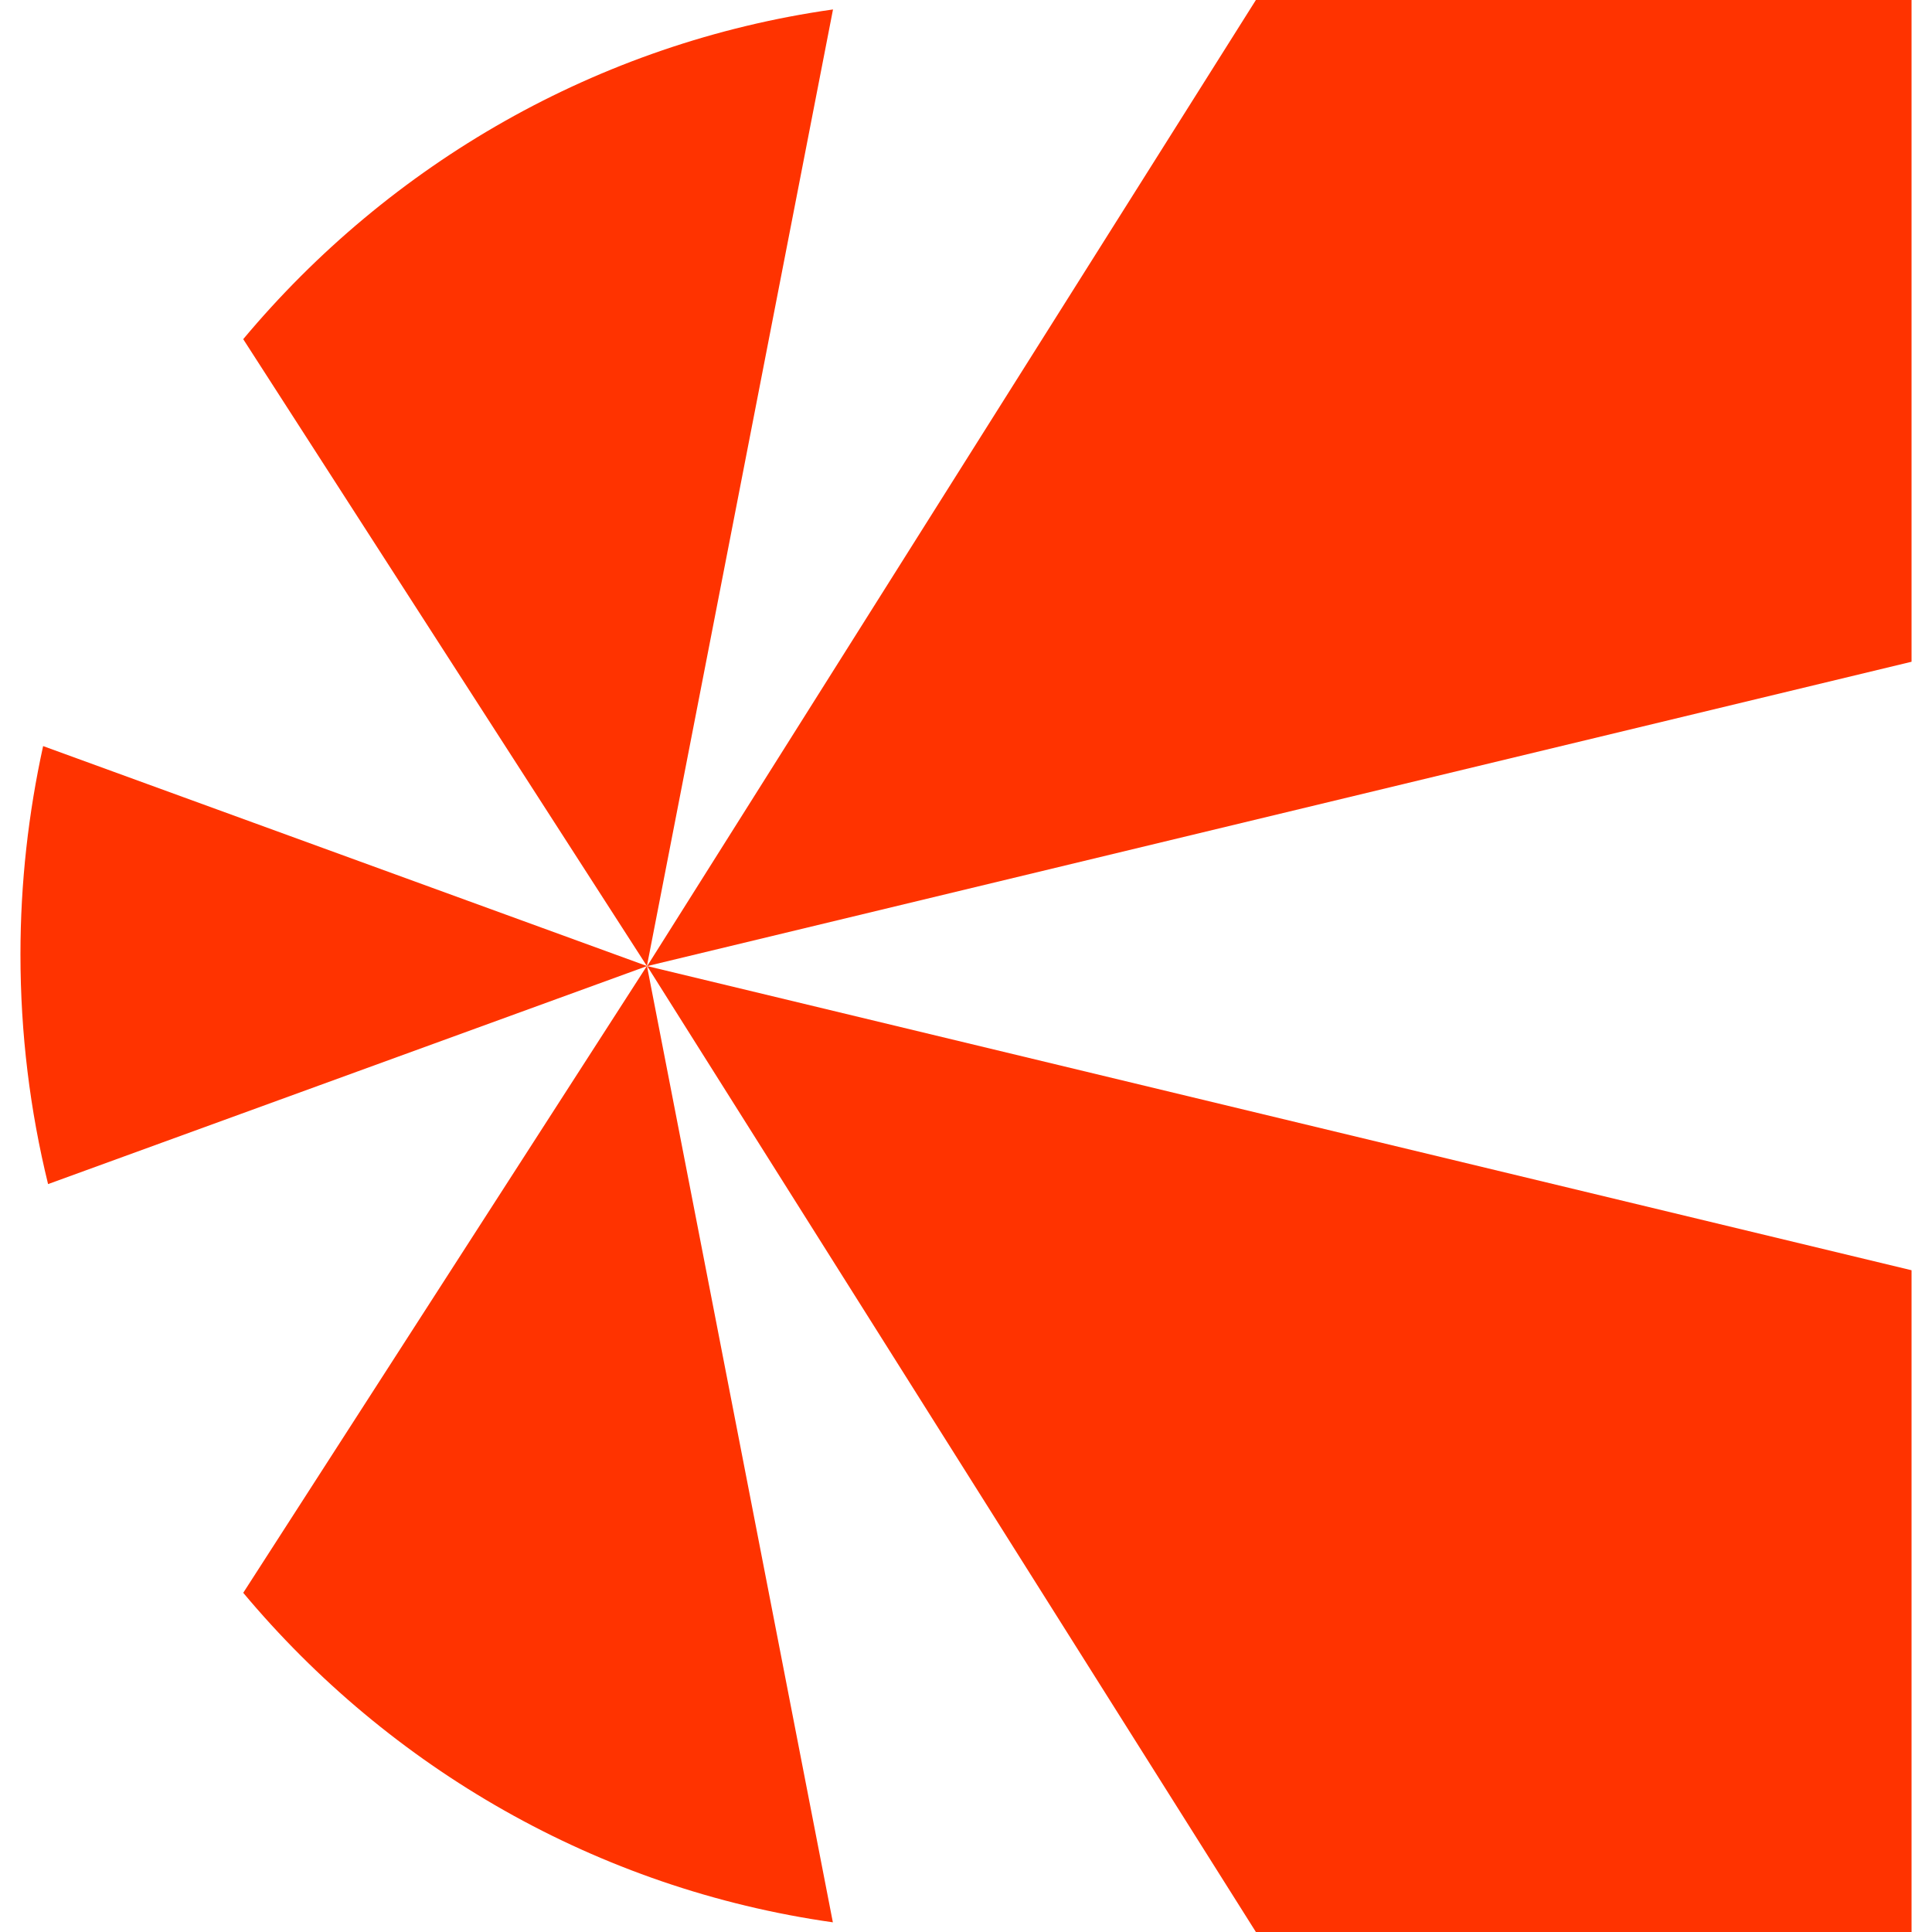
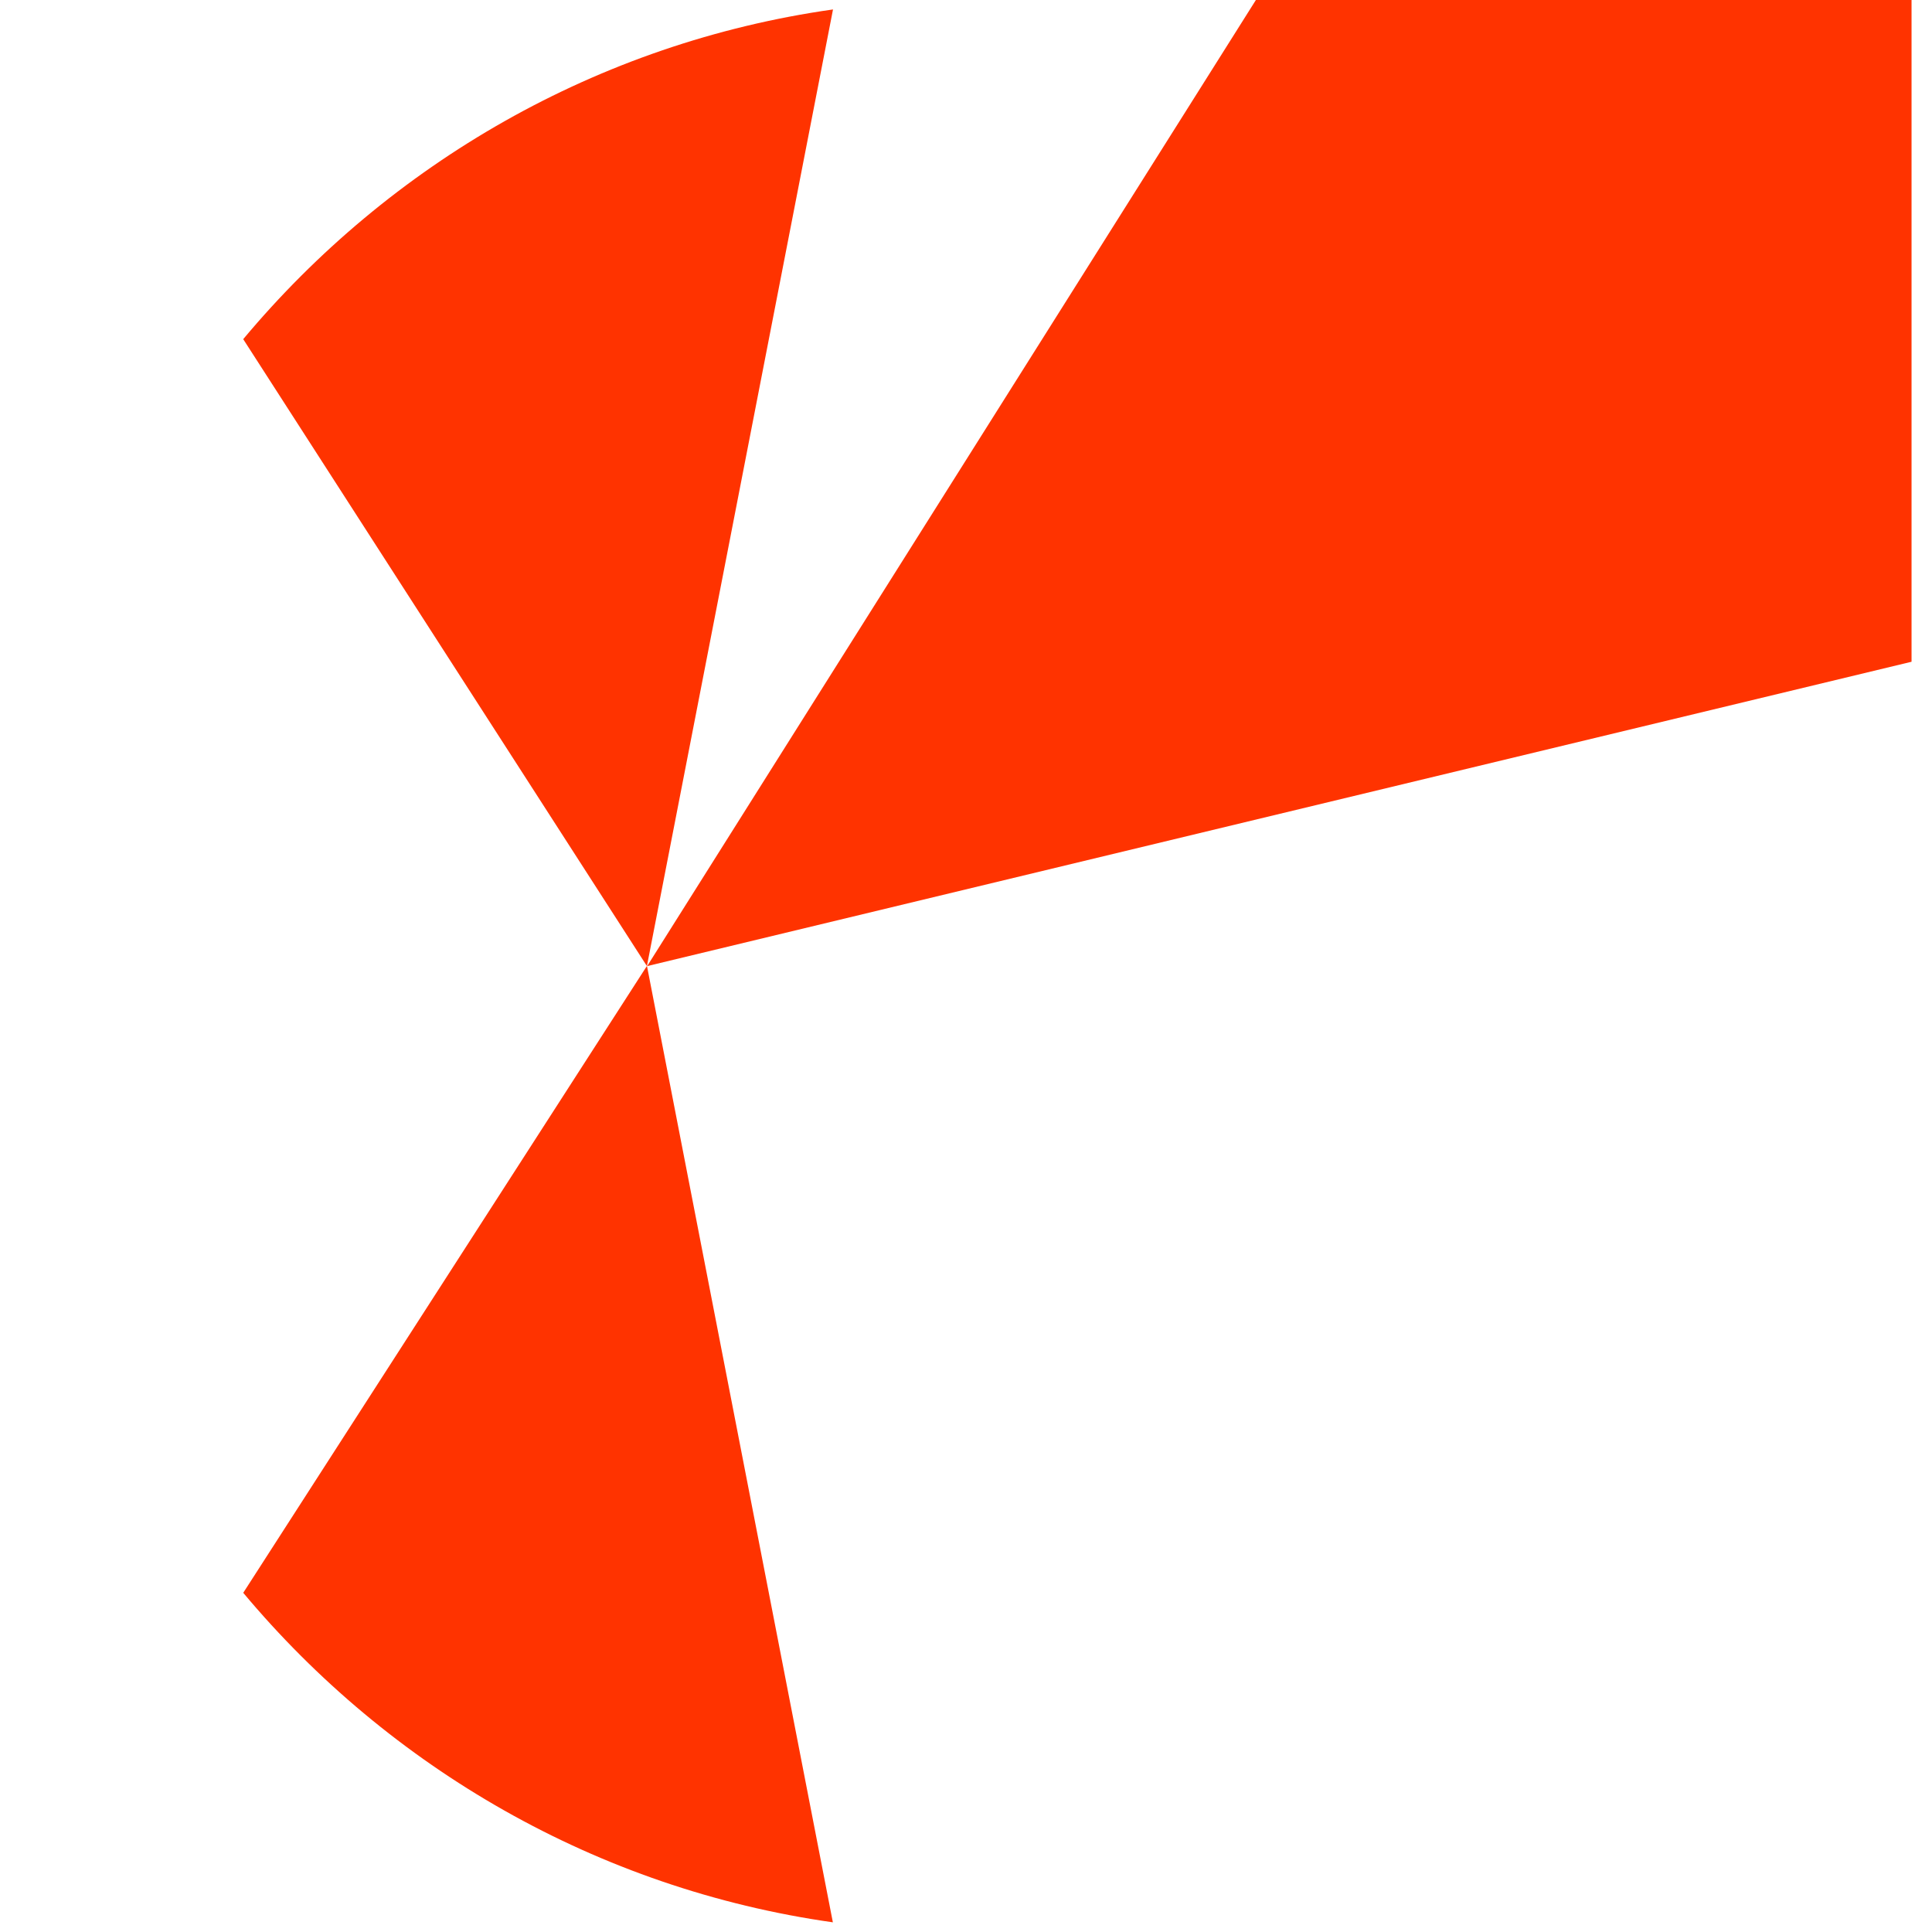
<svg xmlns="http://www.w3.org/2000/svg" id="b" viewBox="0 0 442 442">
  <path d="M148.056,221.021l289.264-69.626V0h-149.999l-139.265,221.021Z" style="fill:#f30; stroke-width:0px;" />
-   <path d="M4.68,218.359c0,18.112,2.187,35.692,6.319,52.536l137.037-49.879L9.865,170.688c-3.362,15.331-5.185,31.277-5.185,47.631v.041Z" style="fill:#f30; stroke-width:0px;" />
  <path d="M55.642,77.592l92.357,143.423L190.574,2.161c-53.916,7.645-101.431,35.365-134.931,75.432Z" style="fill:#f30; stroke-width:0px;" />
-   <path d="M148.056,221.019l289.264,69.586v151.394h-149.999l-139.265-220.981Z" style="fill:#f30; stroke-width:0px;" />
  <path d="M55.651,364.395l92.357-143.422,42.533,218.813c-53.916-7.646-101.431-35.366-134.931-75.431l.041.041Z" style="fill:#f30; stroke-width:0px;" />
</svg>